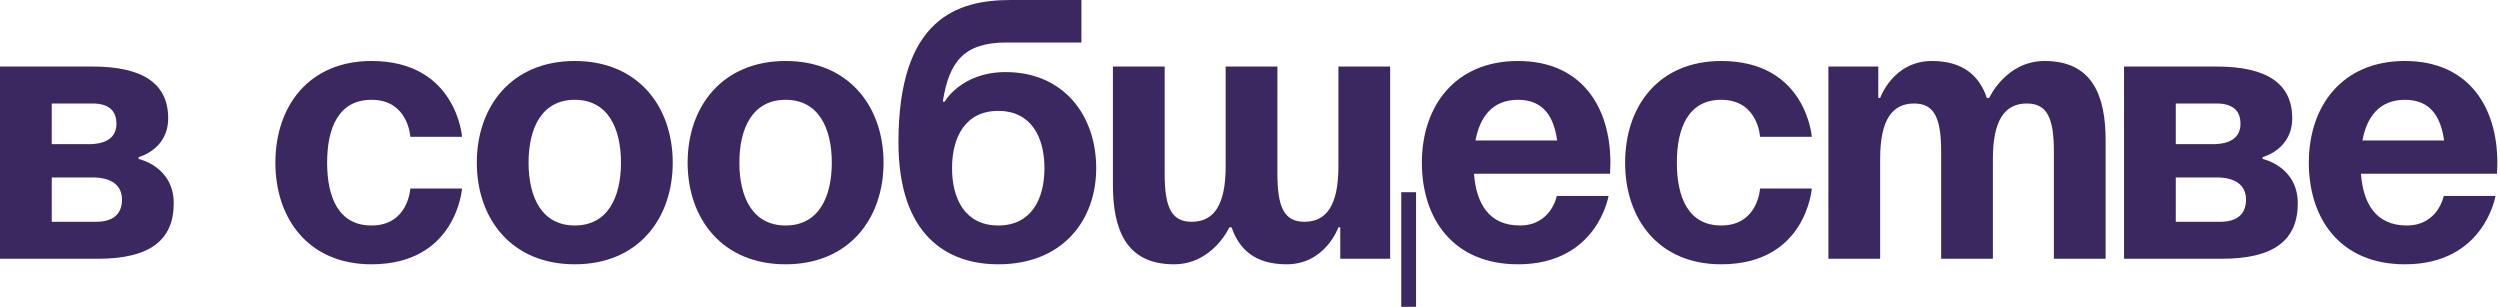
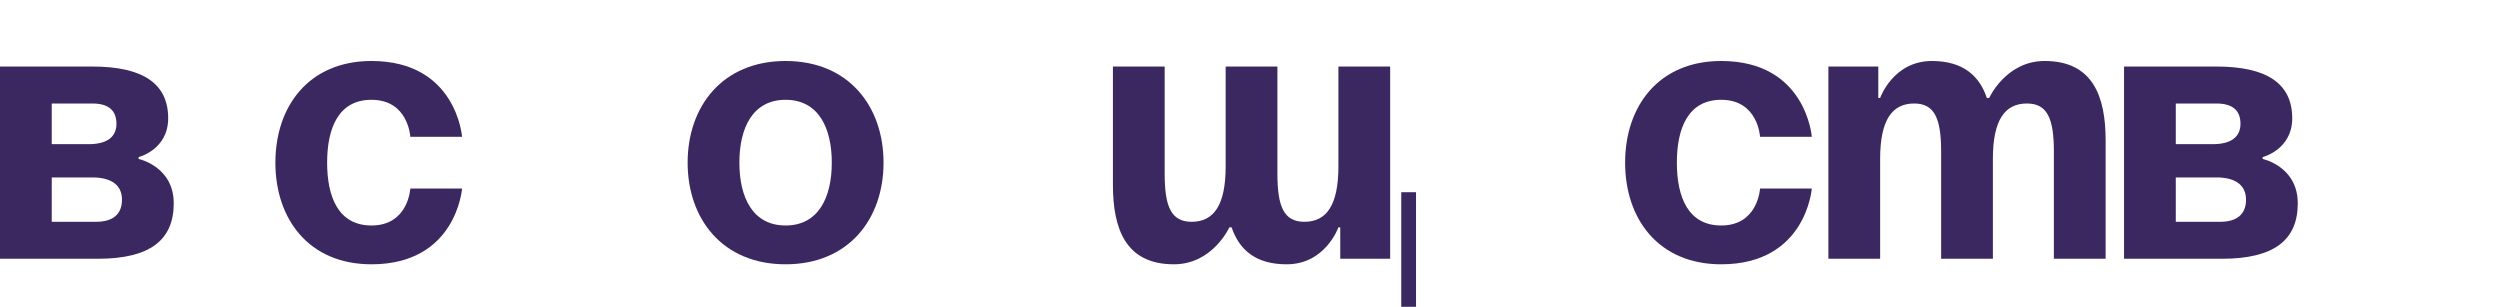
<svg xmlns="http://www.w3.org/2000/svg" width="675" height="83" viewBox="0 0 675 83" fill="none">
-   <path d="M623.381 43.914C623.381 28.744 632.264 16.468 649.33 16.468C666.397 16.468 674.282 28.744 674.282 43.914C674.282 45.112 674.182 46.908 674.182 46.908H637.453C638.052 54.893 641.446 60.881 649.829 60.881C658.313 60.881 659.81 52.897 659.81 52.897H673.783C673.783 52.897 670.789 71.361 649.33 71.361C631.864 71.361 623.381 59.085 623.381 43.914ZM649.33 26.947C642.444 26.947 639.05 31.538 637.853 37.926H659.91C659.011 31.538 656.217 26.947 649.33 26.947Z" fill="#3C2860" />
  <path d="M573.49 69.864V17.965H598.442C611.915 17.965 618.902 22.456 618.902 31.938C618.902 40.421 610.917 42.417 610.917 42.417V42.916C610.917 42.916 620.399 44.912 620.399 54.893C620.399 64.873 613.911 69.864 599.939 69.864H573.49ZM598.442 47.907H587.463V59.883H599.44C603.931 59.883 606.426 57.887 606.426 53.895C606.426 49.903 603.432 47.907 598.442 47.907ZM587.463 38.924H597.444C602.434 38.924 604.929 36.928 604.929 33.435C604.929 29.942 602.933 27.945 598.442 27.945H587.463V38.924Z" fill="#3C2860" />
  <path d="M524.107 69.864V40.92C524.107 31.938 522.31 27.945 516.821 27.945C510.833 27.945 507.639 32.437 507.639 42.916V69.864H493.666V17.965H507.14V26.448H507.639C507.639 26.448 511.132 16.468 521.612 16.468C529.995 16.468 534.486 20.46 536.483 26.548L536.582 26.448H537.081C537.081 26.448 541.573 16.468 552.052 16.468C565.027 16.468 568.52 25.949 568.52 37.926V69.864H554.547V40.92C554.547 31.938 552.751 27.945 547.262 27.945C541.273 27.945 538.079 32.437 538.079 42.916V69.864H524.107Z" fill="#3C2860" />
  <path d="M438.781 43.914C438.781 28.744 447.764 16.468 464.731 16.468C487.686 16.468 489.183 36.928 489.183 36.928H475.21C475.21 36.928 474.711 26.947 464.731 26.947C455.848 26.947 452.754 34.533 452.754 43.914C452.754 53.296 455.848 60.881 464.731 60.881C474.711 60.881 475.21 50.901 475.21 50.901H489.183C489.183 50.901 487.686 71.361 464.731 71.361C447.764 71.361 438.781 59.085 438.781 43.914Z" fill="#3C2860" />
-   <path d="M383.906 43.914C383.906 28.744 392.789 16.468 409.856 16.468C426.922 16.468 434.807 28.744 434.807 43.914C434.807 45.112 434.707 46.908 434.707 46.908H397.979C398.578 54.893 401.971 60.881 410.355 60.881C418.838 60.881 420.335 52.897 420.335 52.897H434.308C434.308 52.897 431.314 71.361 409.856 71.361C392.39 71.361 383.906 59.085 383.906 43.914ZM409.856 26.947C402.969 26.947 399.576 31.538 398.378 37.926H420.435C419.537 31.538 416.742 26.947 409.856 26.947Z" fill="#3C2860" />
  <path d="M344.902 17.965V46.908C344.902 55.891 346.698 59.883 352.188 59.883C358.176 59.883 361.37 55.392 361.37 44.912V17.965H375.342V69.864H361.869V61.38H361.37C361.37 61.38 357.876 71.361 347.397 71.361C339.013 71.361 334.622 67.468 332.526 61.38H331.927C331.927 61.38 327.436 71.361 316.956 71.361C303.981 71.361 300.488 61.879 300.488 49.903V17.965H314.461V46.908C314.461 55.891 316.258 59.883 321.747 59.883C327.735 59.883 330.929 55.392 330.929 44.912V17.965H344.902ZM382.329 51.899V82.838H378.337V51.899H382.329Z" fill="#3C2860" />
-   <path d="M257.052 45.411C257.052 53.795 260.645 60.881 269.528 60.881C278.41 60.881 282.003 53.795 282.003 45.411C282.003 37.028 278.41 29.942 269.528 29.942C260.645 29.942 257.052 37.028 257.052 45.411ZM269.528 71.361C255.555 71.361 242.58 63.377 242.58 38.425C242.58 4.99 258.449 0 272.921 0H291.984V11.478H271.723C260.445 11.478 256.253 16.468 254.557 27.447H255.056C255.056 27.447 259.547 19.462 271.524 19.462C286.994 19.462 295.976 30.94 295.976 45.411C295.976 59.384 286.994 71.361 269.528 71.361Z" fill="#3C2860" />
  <path d="M199.633 43.914C199.633 53.296 203.226 60.881 212.109 60.881C220.991 60.881 224.584 53.296 224.584 43.914C224.584 34.533 220.991 26.947 212.109 26.947C203.226 26.947 199.633 34.533 199.633 43.914ZM185.66 43.914C185.66 28.744 195.042 16.468 212.109 16.468C229.175 16.468 238.557 28.744 238.557 43.914C238.557 59.085 229.175 71.361 212.109 71.361C195.042 71.361 185.66 59.085 185.66 43.914Z" fill="#3C2860" />
-   <path d="M142.713 43.914C142.713 53.296 146.306 60.881 155.189 60.881C164.071 60.881 167.664 53.296 167.664 43.914C167.664 34.533 164.071 26.947 155.189 26.947C146.306 26.947 142.713 34.533 142.713 43.914ZM128.74 43.914C128.74 28.744 138.122 16.468 155.189 16.468C172.255 16.468 181.637 28.744 181.637 43.914C181.637 59.085 172.255 71.361 155.189 71.361C138.122 71.361 128.74 59.085 128.74 43.914Z" fill="#3C2860" />
  <path d="M74.353 43.914C74.353 28.744 83.336 16.468 100.303 16.468C123.258 16.468 124.755 36.928 124.755 36.928H110.783C110.783 36.928 110.283 26.947 100.303 26.947C91.42 26.947 88.326 34.533 88.326 43.914C88.326 53.296 91.42 60.881 100.303 60.881C110.283 60.881 110.783 50.901 110.783 50.901H124.755C124.755 50.901 123.258 71.361 100.303 71.361C83.336 71.361 74.353 59.085 74.353 43.914Z" fill="#3C2860" />
  <path d="M0 69.864V17.965H24.951C38.425 17.965 45.411 22.456 45.411 31.938C45.411 40.421 37.427 42.417 37.427 42.417V42.916C37.427 42.916 46.909 44.912 46.909 54.893C46.909 64.873 40.421 69.864 26.448 69.864H0ZM24.951 47.907H13.973V59.883H25.949C30.441 59.883 32.936 57.887 32.936 53.895C32.936 49.903 29.942 47.907 24.951 47.907ZM13.973 38.924H23.953C28.944 38.924 31.439 36.928 31.439 33.435C31.439 29.942 29.443 27.945 24.951 27.945H13.973V38.924Z" fill="#3C2860" />
</svg>